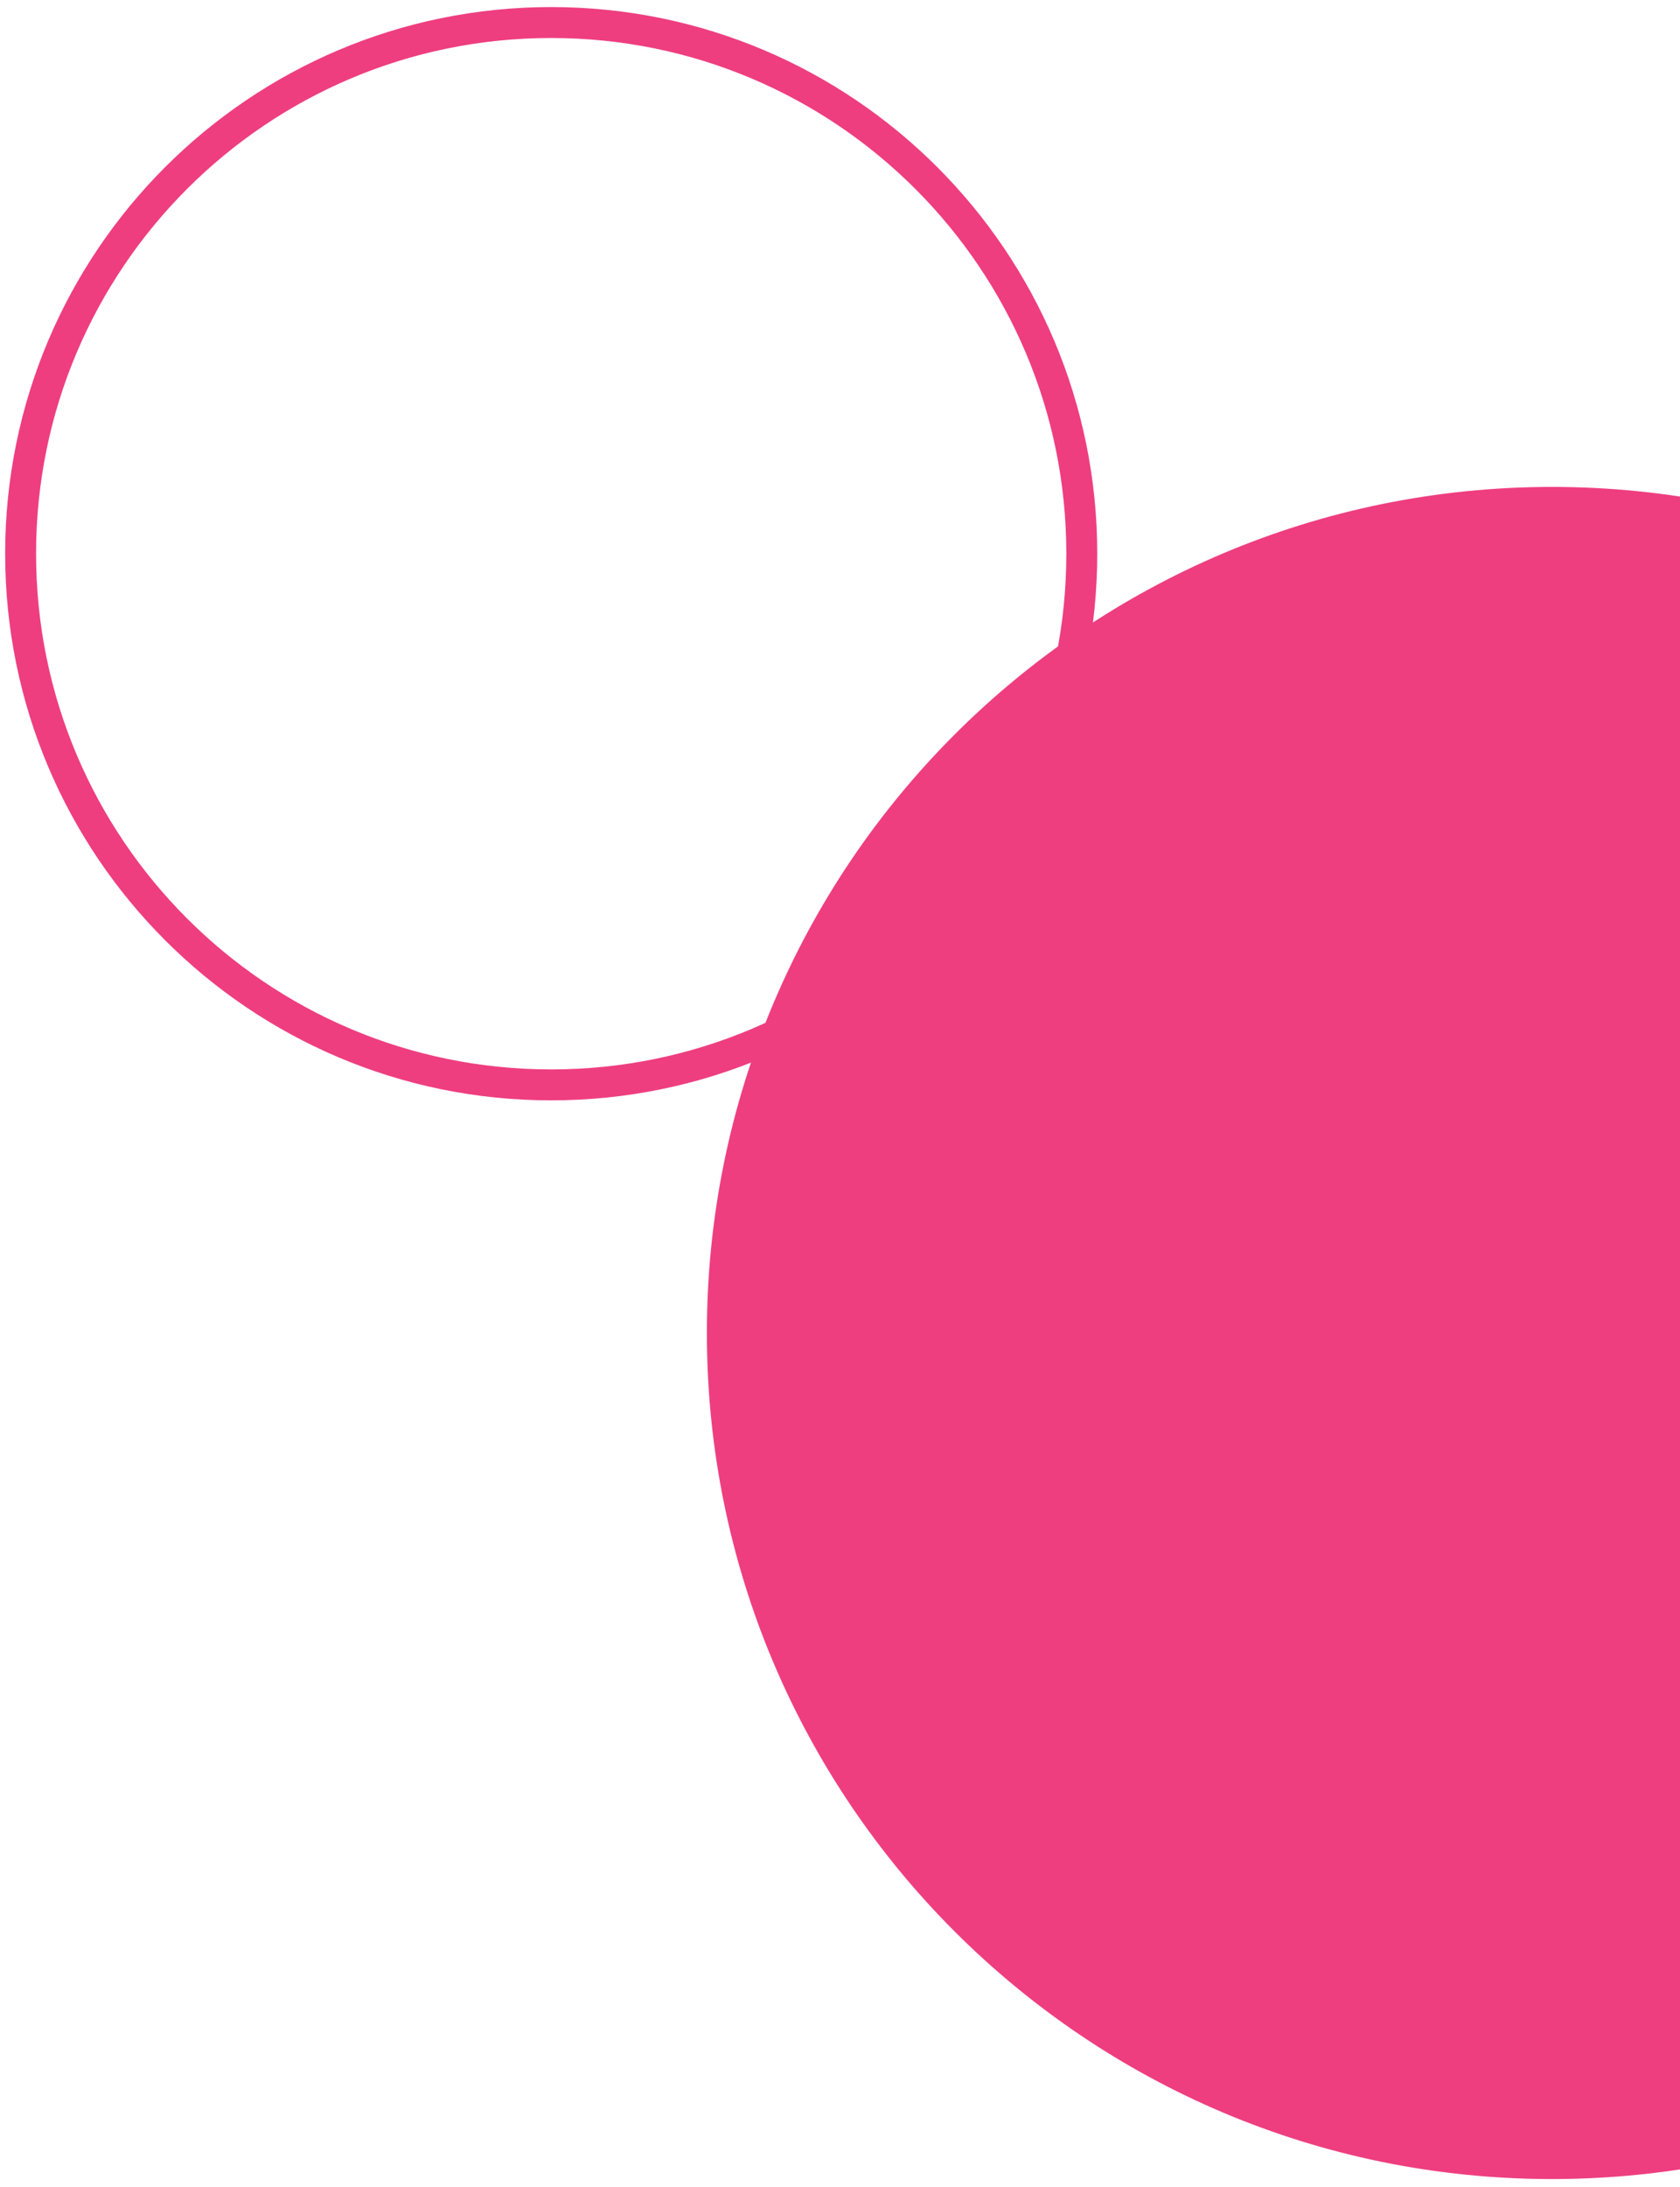
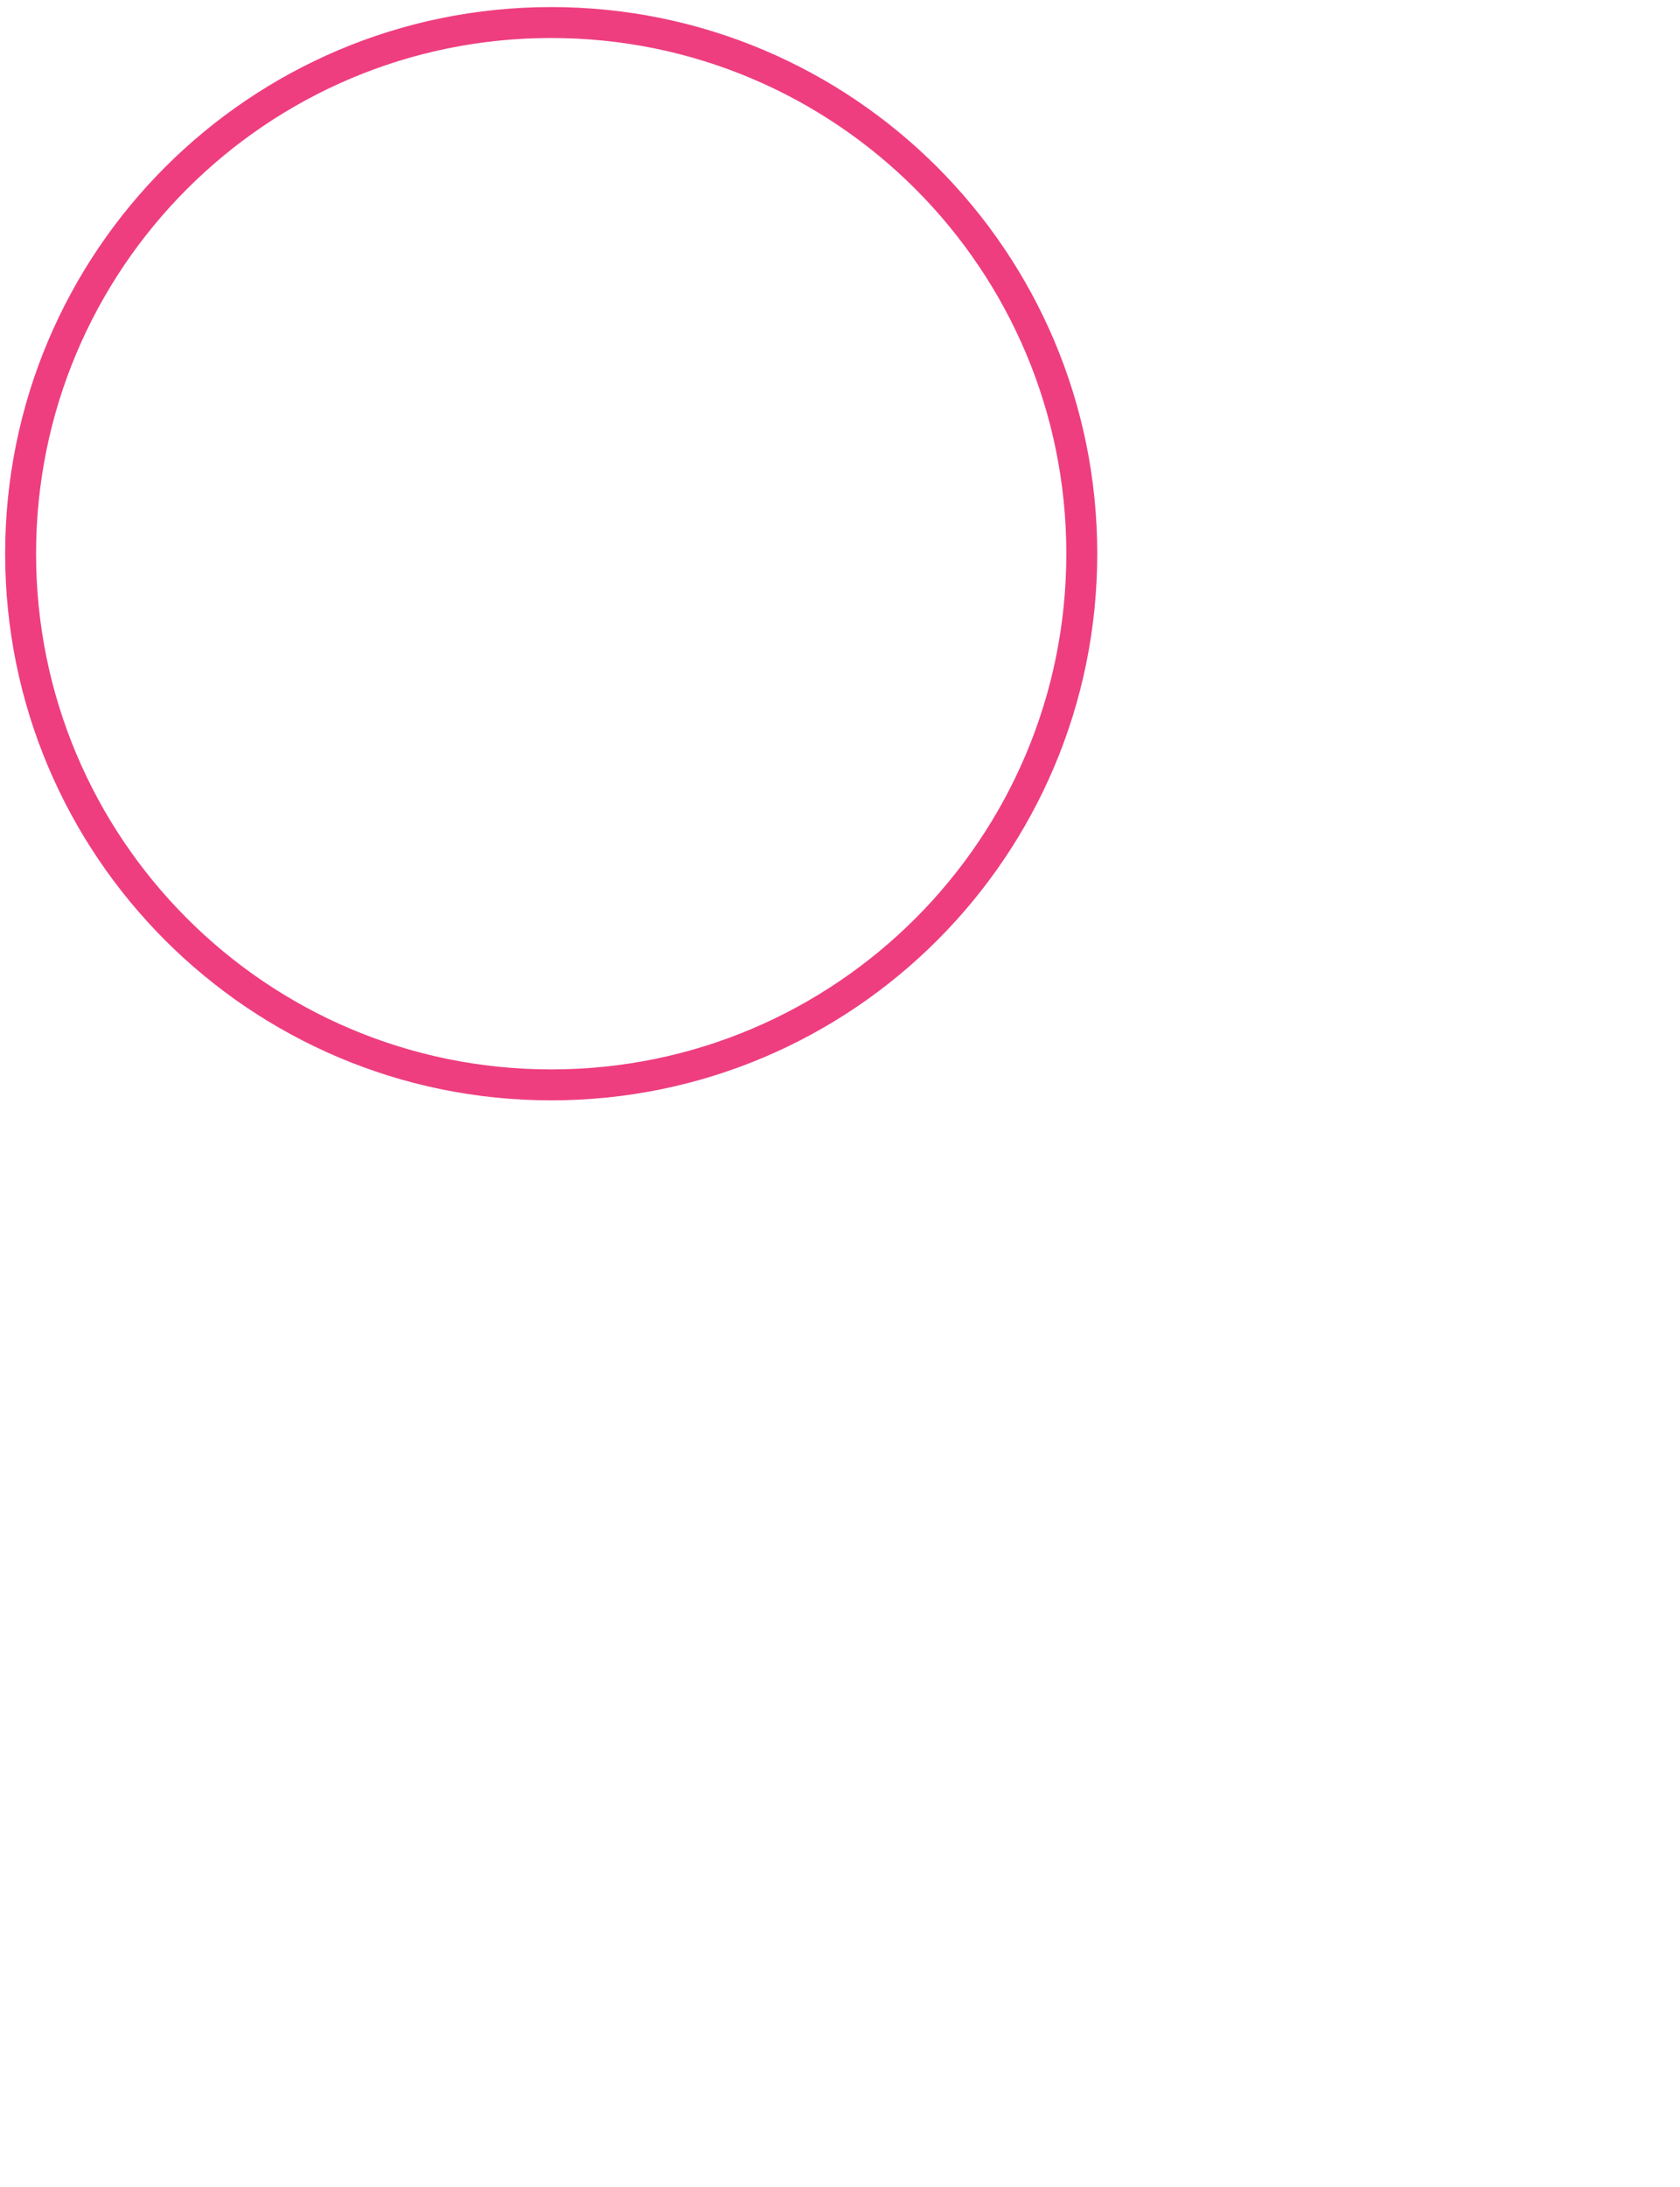
<svg xmlns="http://www.w3.org/2000/svg" width="163" height="212" viewBox="0 0 163 212" fill="none">
-   <path d="M150.581 211.26C195.867 211.26 232.578 174.535 232.578 129.233C232.578 83.931 195.867 47.207 150.581 47.207C105.295 47.207 68.584 83.931 68.584 129.233C68.584 174.535 105.295 211.26 150.581 211.26Z" fill="#EE3E80" />
  <path d="M53.479 105.18C81.911 105.18 104.959 82.124 104.959 53.682C104.959 25.241 81.911 2.185 53.479 2.185C25.048 2.185 2 25.241 2 53.682C2 82.124 25.048 105.18 53.479 105.18Z" stroke="#EE3E80" stroke-width="3" />
</svg>